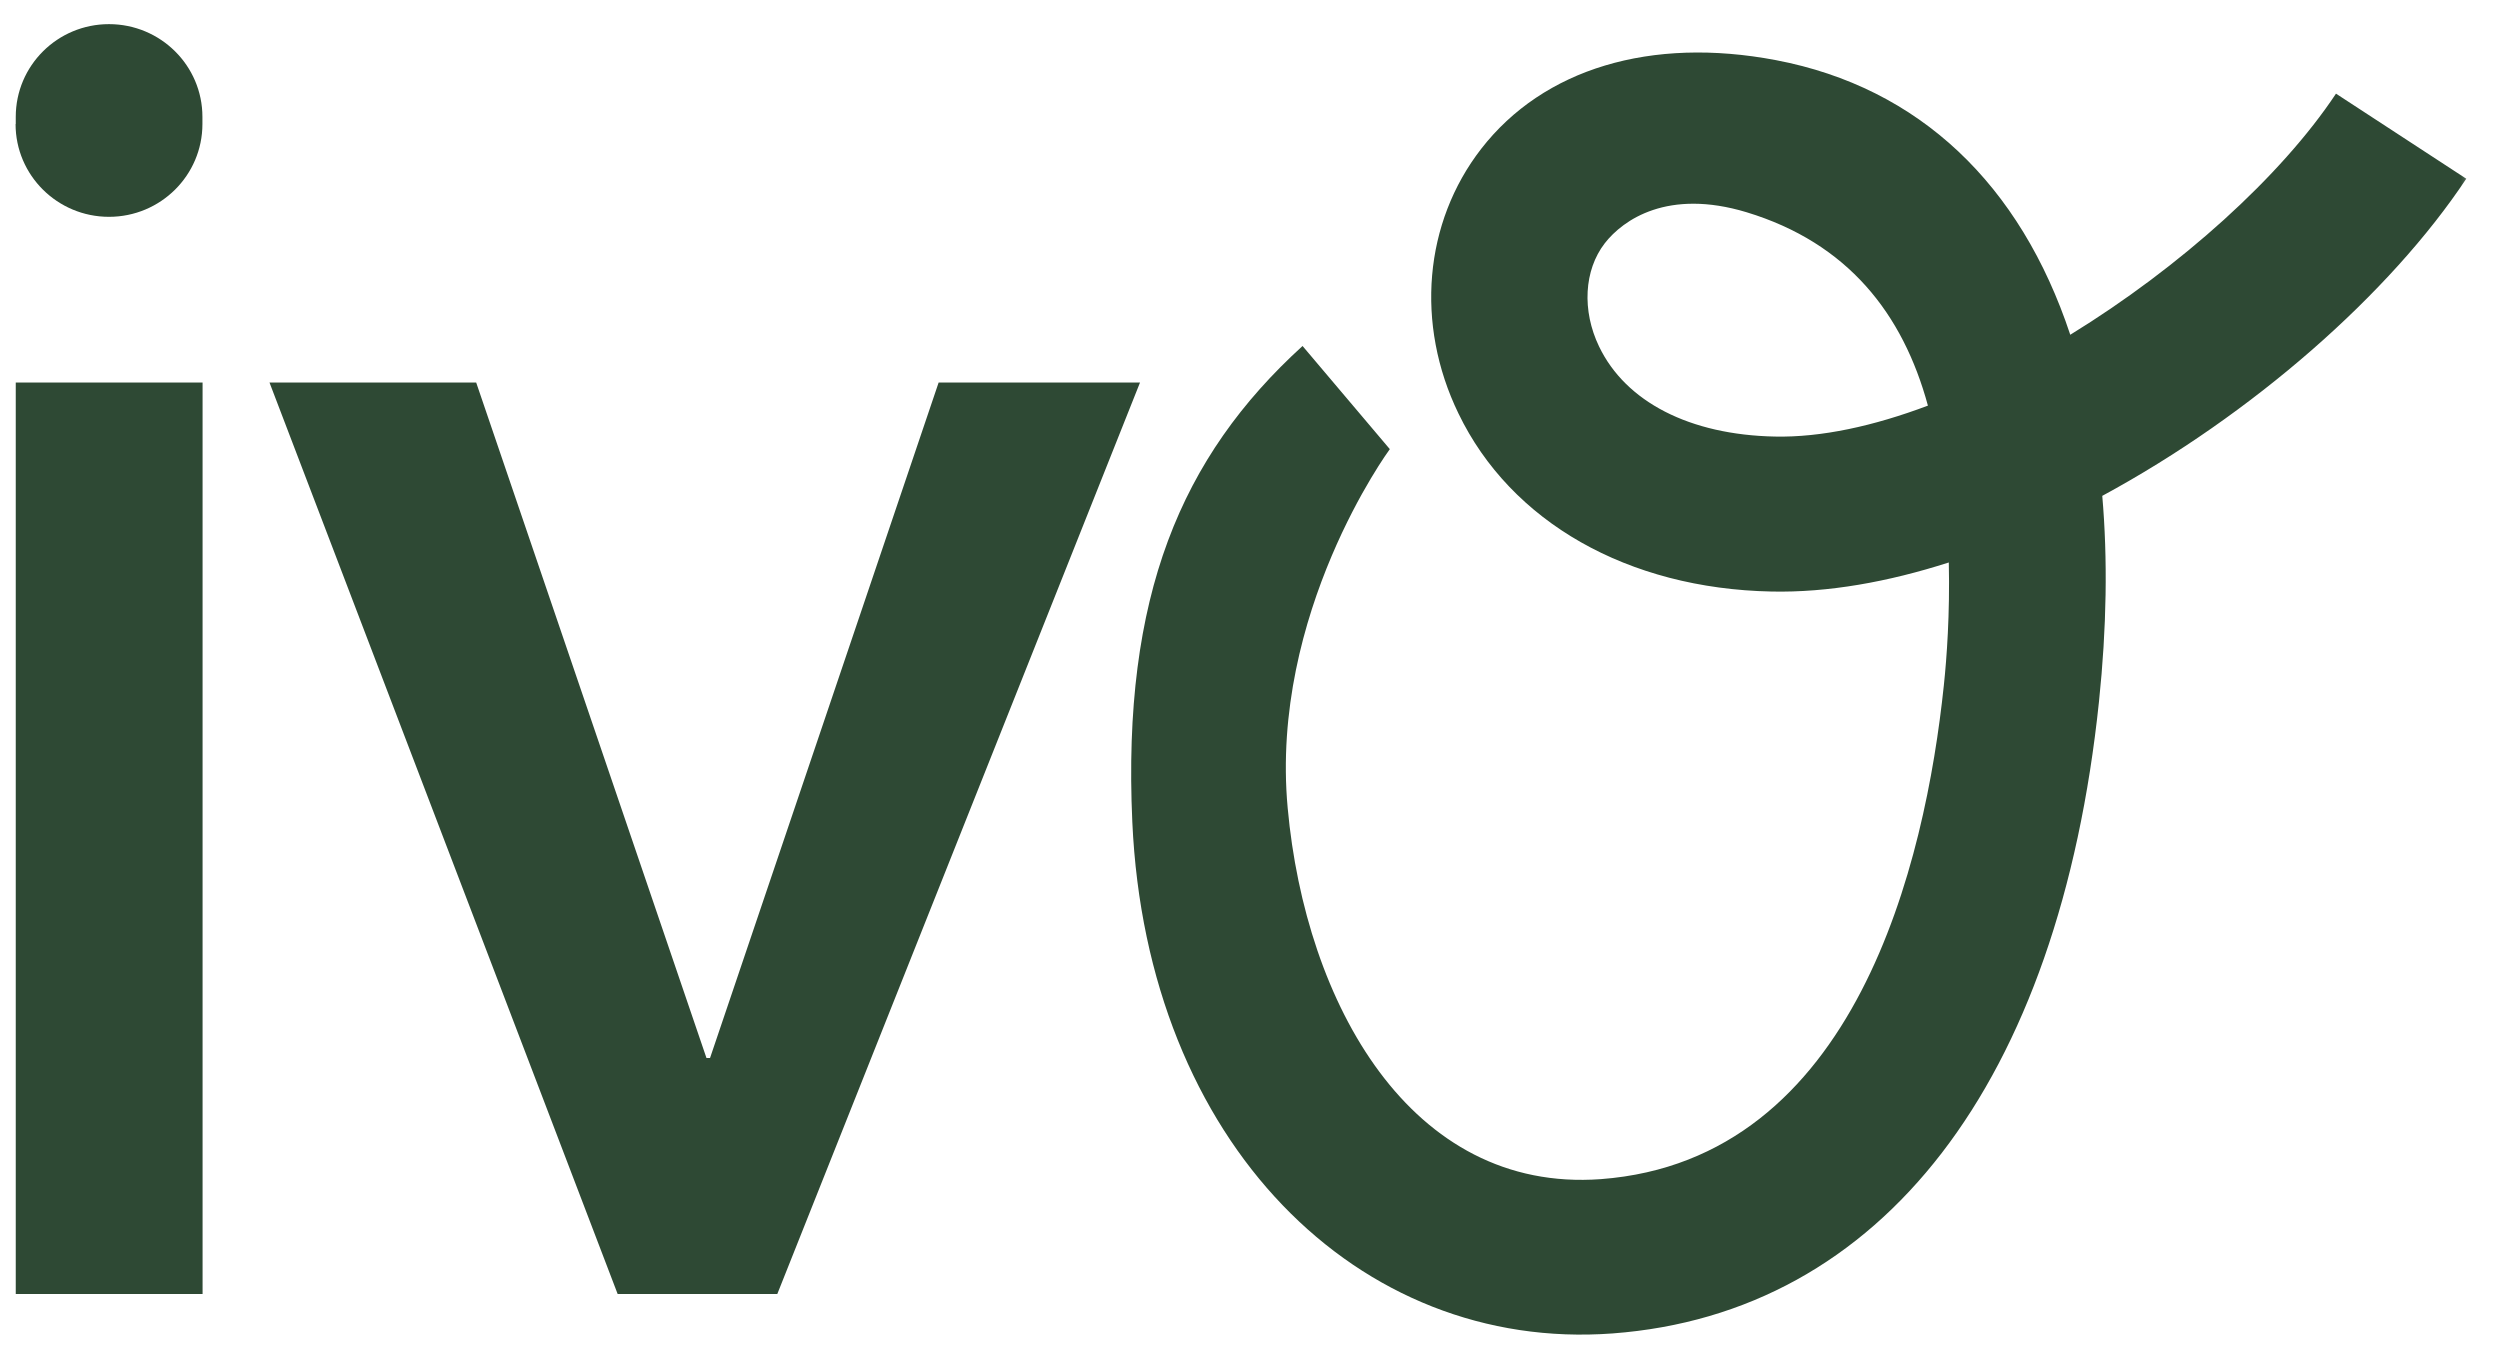
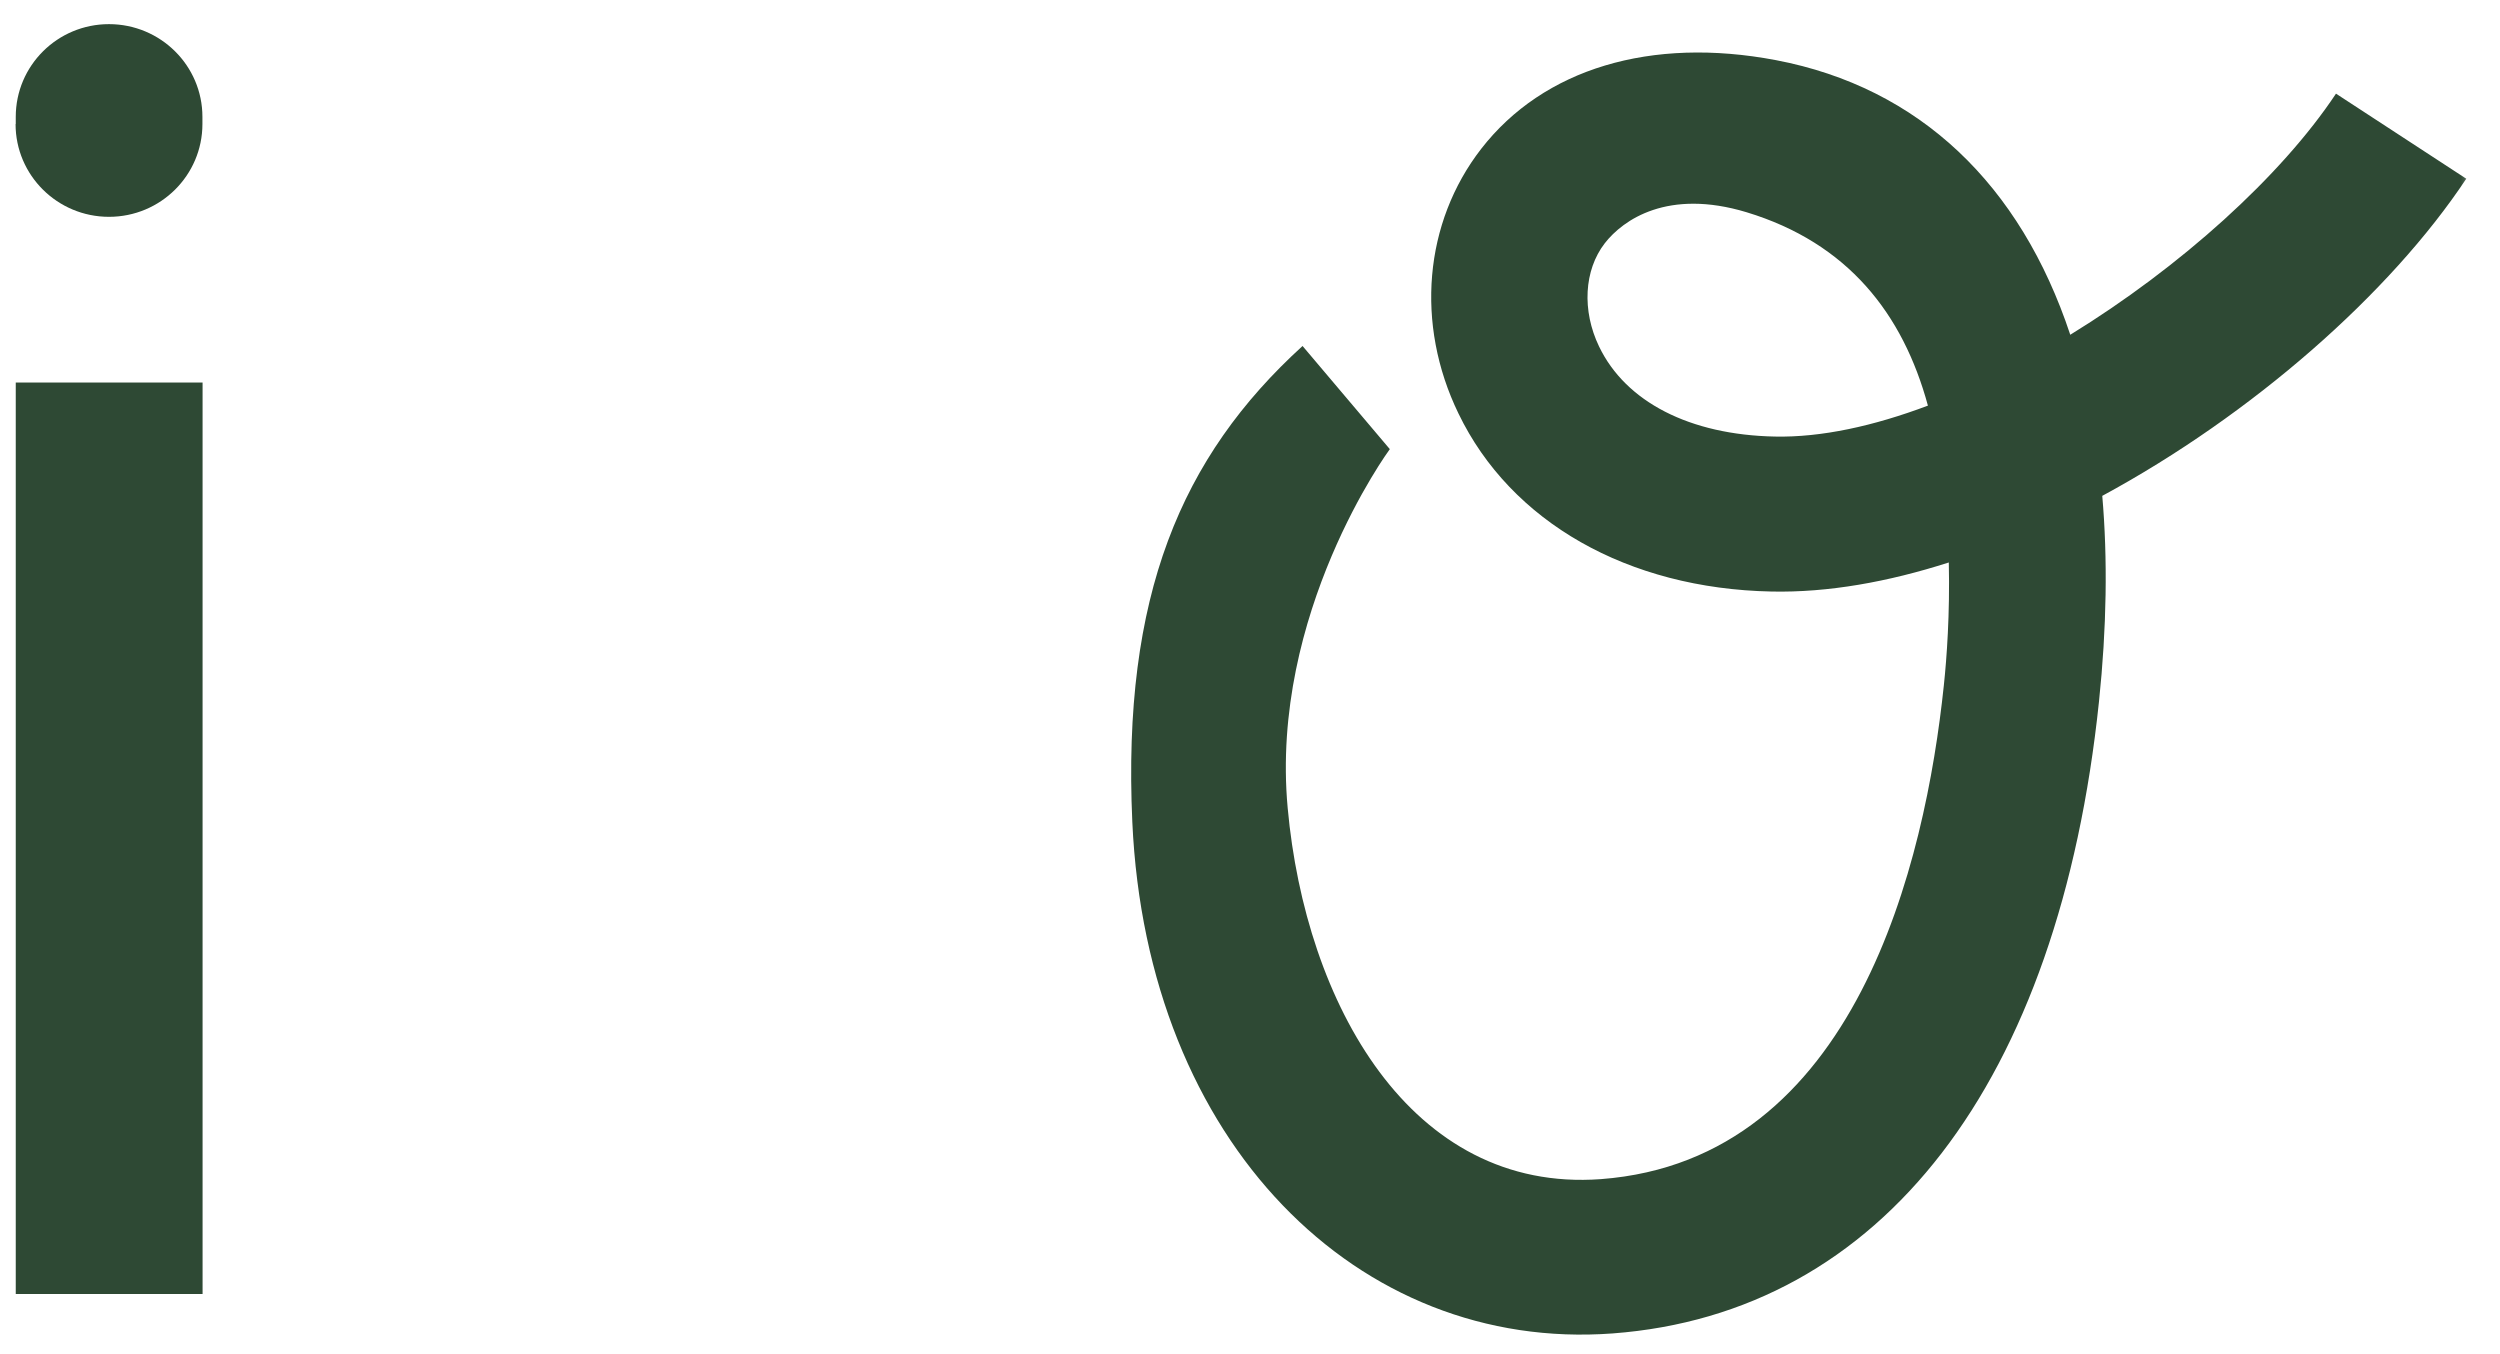
<svg xmlns="http://www.w3.org/2000/svg" width="96" height="52" viewBox="0 0 96 52" fill="none">
  <mask id="mask0_674_48" style="mask-type:luminance" maskUnits="userSpaceOnUse" x="0" y="0" width="96" height="52">
    <path d="M95.122 0H0V52H95.122V0Z" fill="white" />
  </mask>
  <g mask="url(#mask0_674_48)">
    <path d="M94.708 6.865L89.702 3.596C87.593 6.773 83.716 10.264 79.498 12.855C77.586 7.087 73.71 3.361 68.198 2.31C63.395 1.397 59.269 2.636 56.877 5.716C54.683 8.548 54.341 12.444 56.004 15.876C58.014 20.046 62.508 22.604 68.027 22.715C70.195 22.76 72.495 22.349 74.834 21.599C74.879 23.563 74.755 25.273 74.643 26.323C73.933 33.083 71.285 44.542 61.47 45.279C54.157 45.814 50.13 38.519 49.447 31.028C48.757 23.55 53.33 17.299 53.369 17.247L50.018 13.286C45.347 17.54 43.087 22.891 43.481 31.563C44.039 43.896 52.167 51.928 61.923 51.204C72.264 50.428 79.071 41.586 80.602 26.93C80.898 24.098 80.937 21.462 80.727 19.041C86.489 15.922 91.784 11.269 94.708 6.858V6.865ZM68.152 16.764C64.893 16.698 62.429 15.439 61.404 13.305C60.741 11.928 60.826 10.375 61.621 9.344C62.331 8.431 64.052 7.237 67.068 8.15C70.957 9.331 73.073 12.046 74.032 15.576C71.956 16.359 69.932 16.803 68.152 16.764Z" fill="#2E4934" />
    <path d="M0.605 4.763V4.489C0.605 2.519 2.208 0.927 4.185 0.927C6.163 0.927 7.773 2.519 7.773 4.489V4.763C7.773 6.728 6.169 8.326 4.185 8.326C2.208 8.326 0.598 6.734 0.598 4.763H0.605ZM0.605 49.69V14.688H7.779V49.69H0.605Z" fill="#2E4934" />
-     <path d="M43.777 14.688L29.848 49.69H23.718L10.348 14.688H18.285L27.128 40.626H27.266L36.044 14.688H43.777Z" fill="#2E4934" />
  </g>
</svg>